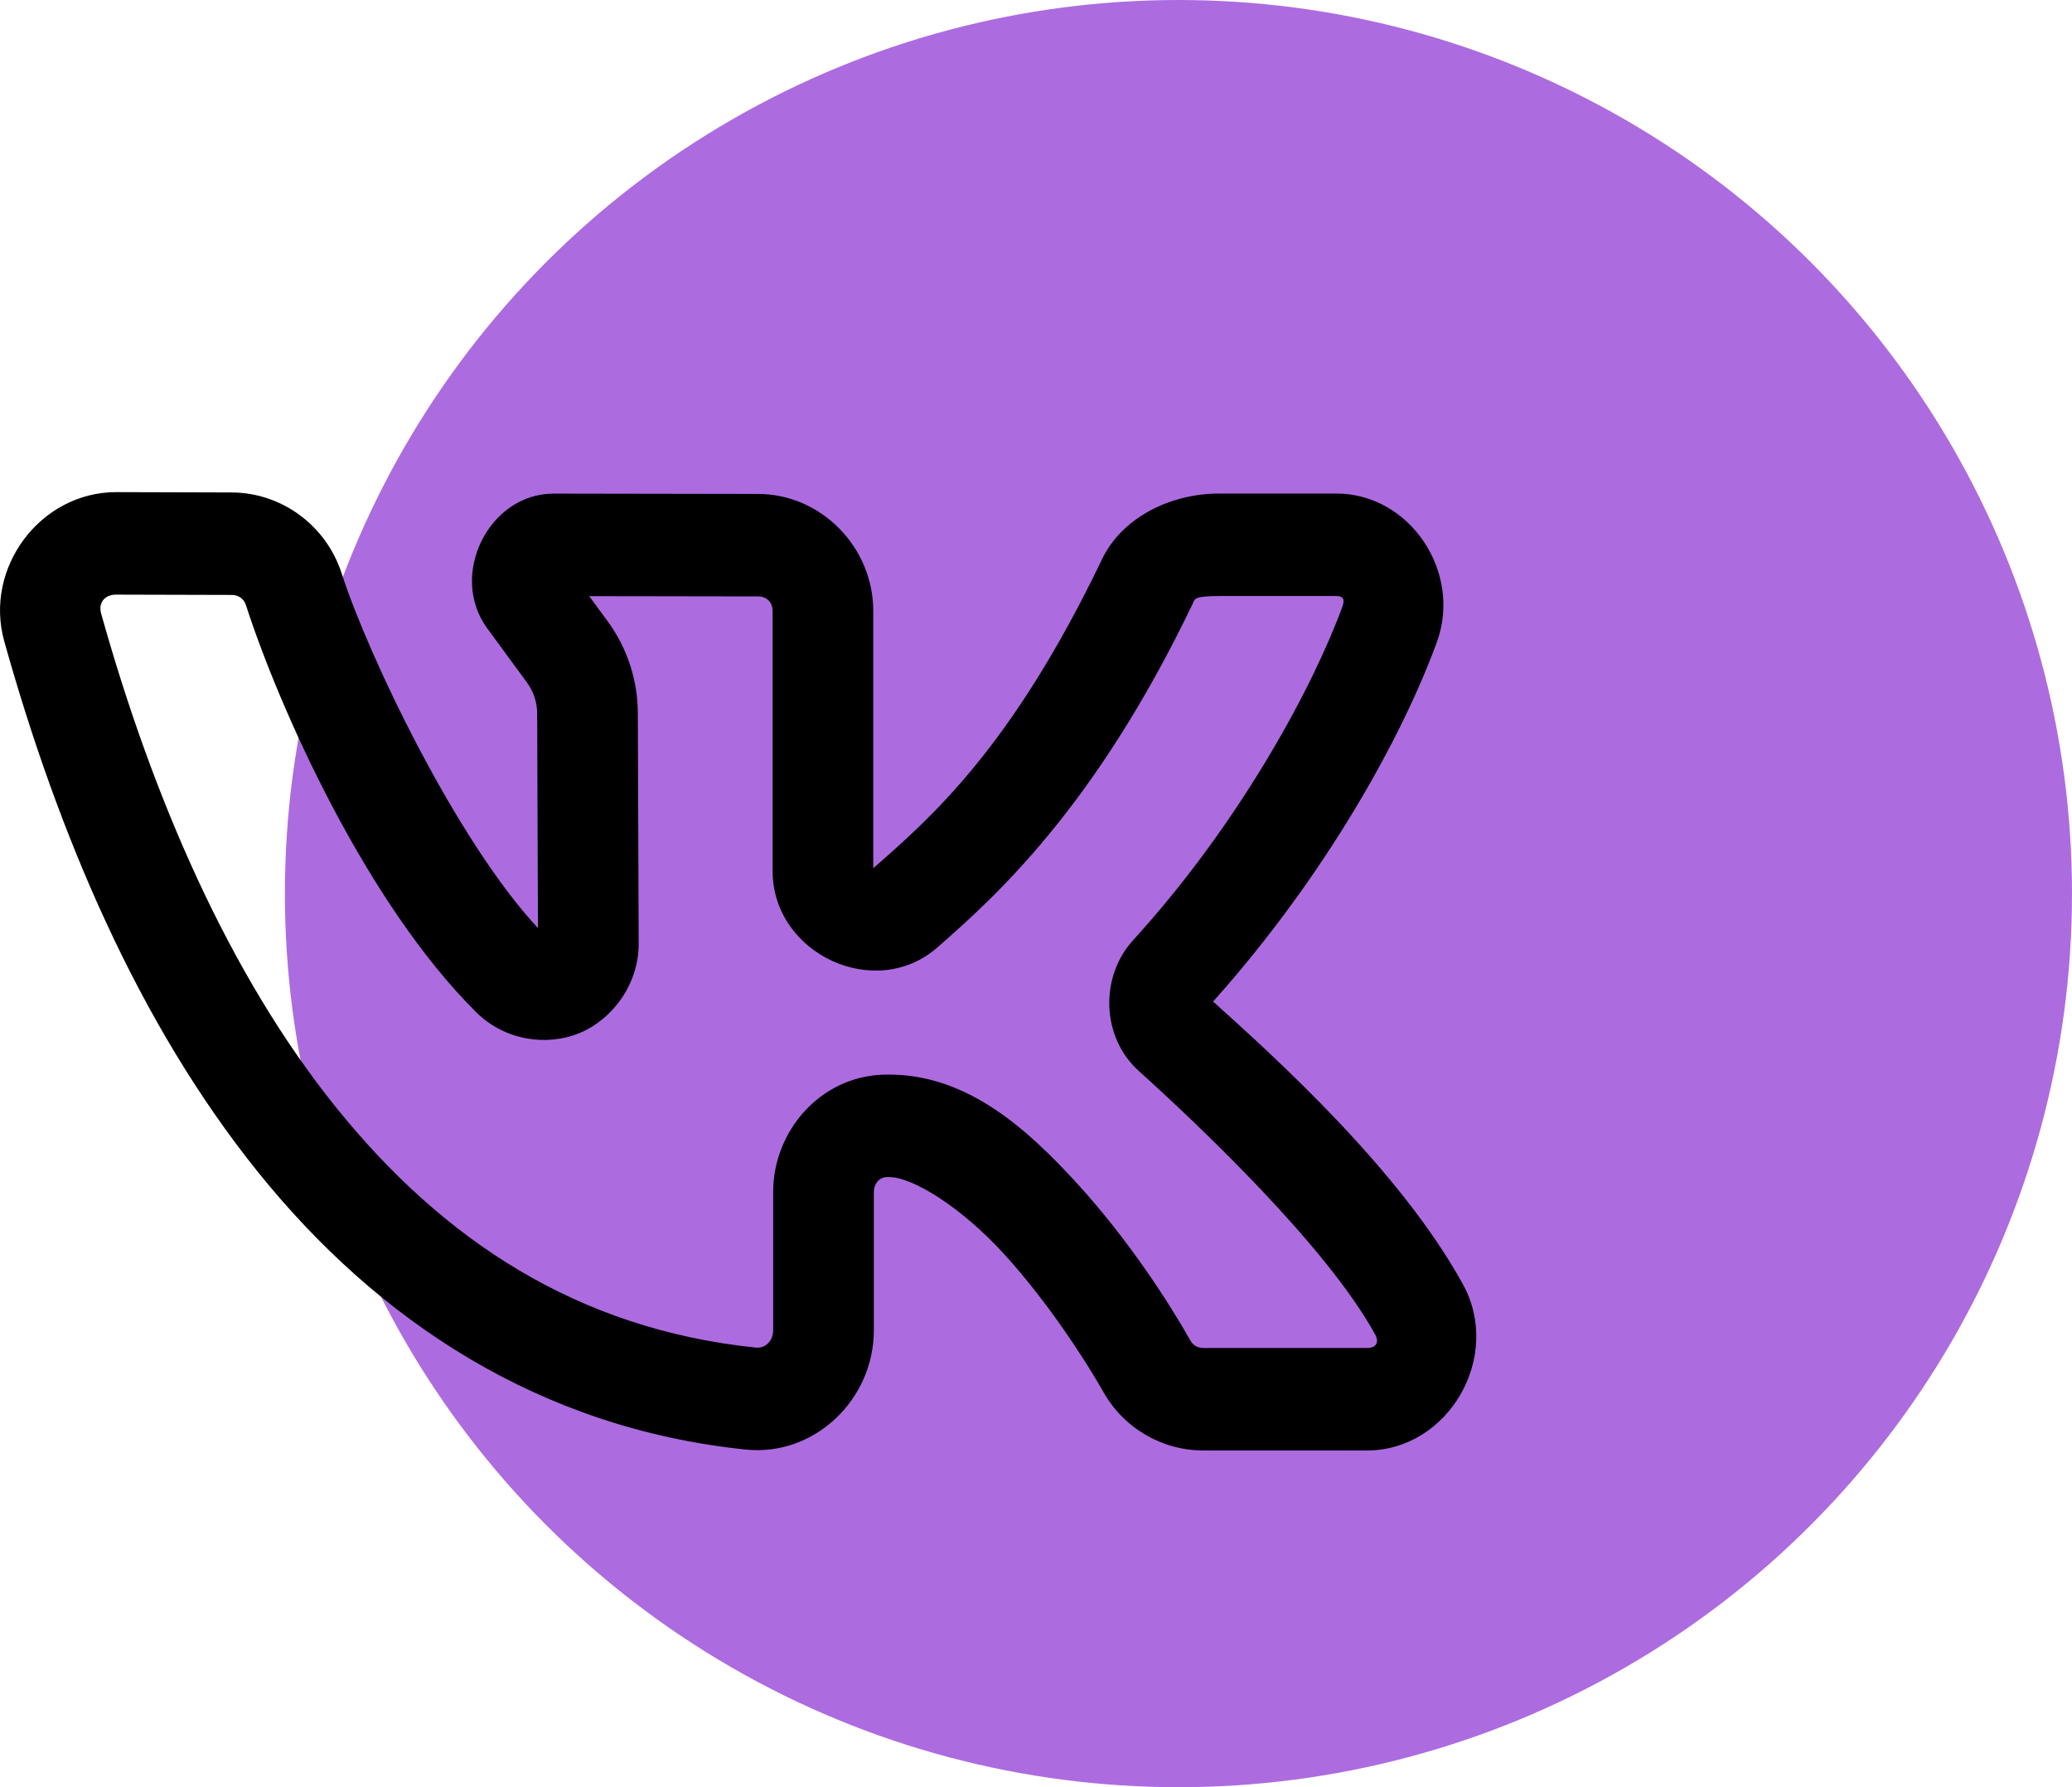
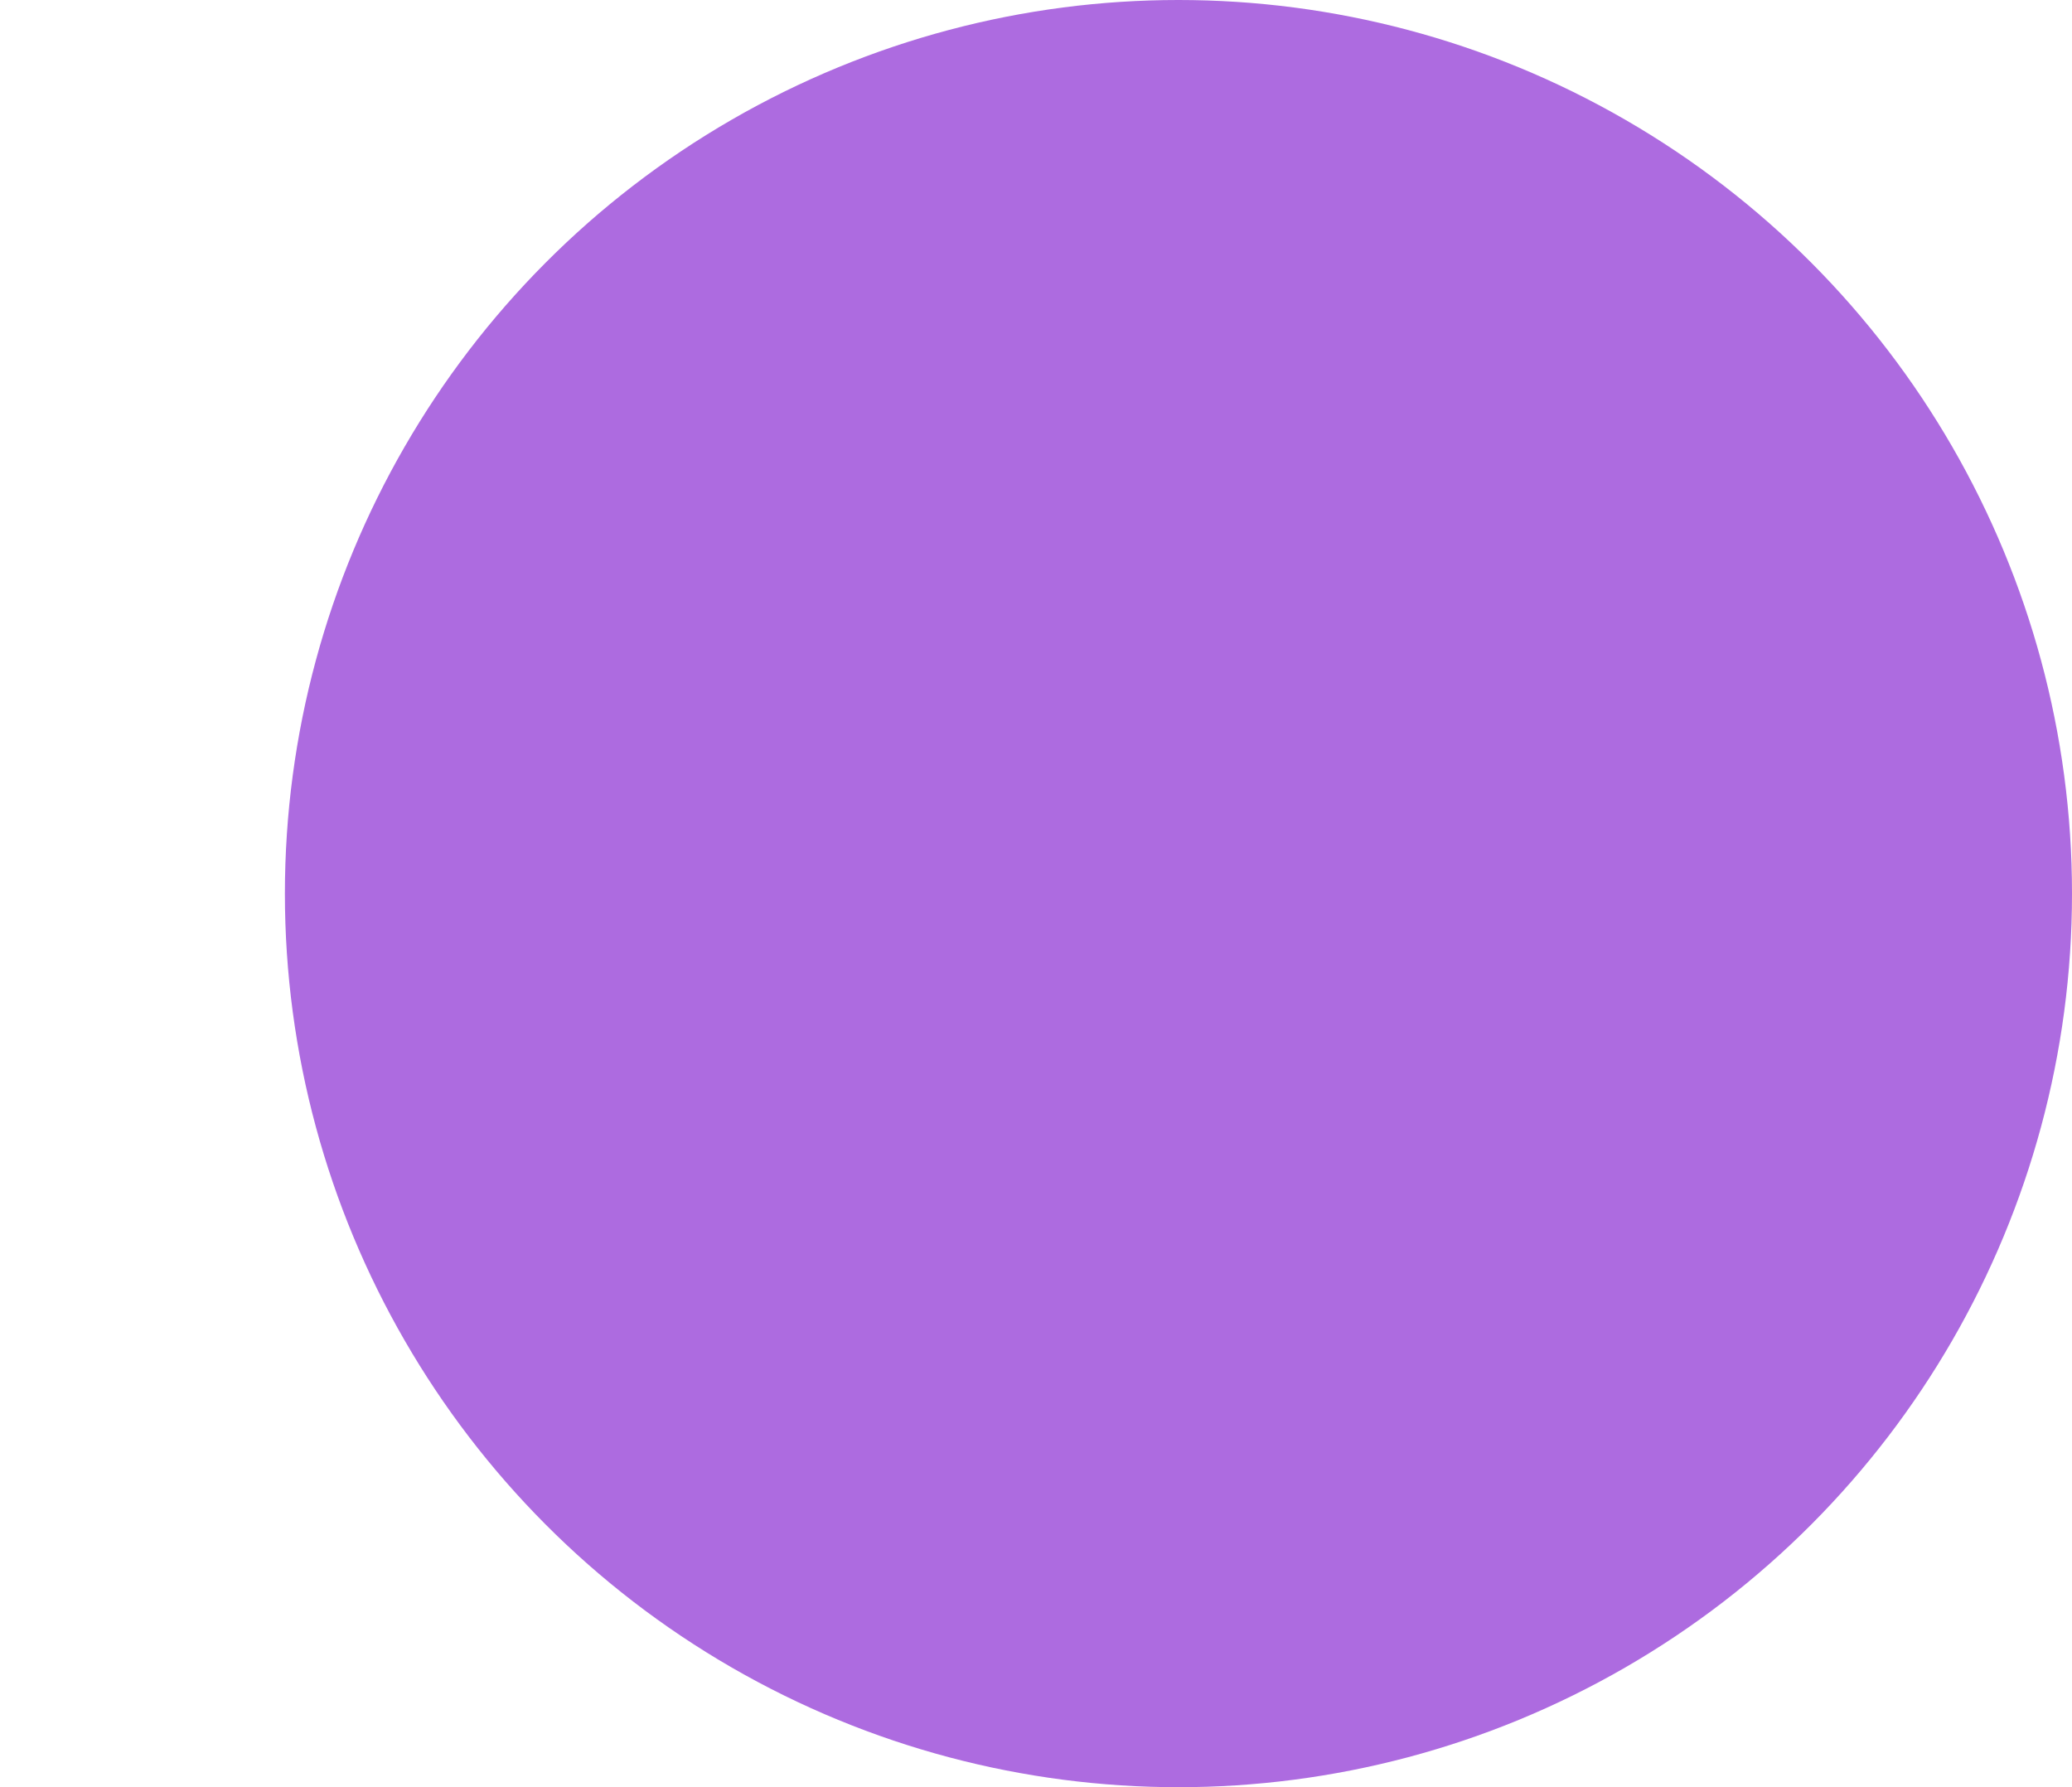
<svg xmlns="http://www.w3.org/2000/svg" width="80" height="69" viewBox="0 0 80 69" fill="none">
  <circle cx="45.5" cy="34.5" r="34.5" fill="#AD6BE0" />
-   <path d="M4.48 19C1.576 19 -0.635 21.907 0.166 24.765C2.251 32.215 5.342 39.51 9.957 45.246C14.571 50.981 20.812 55.139 28.792 55.964C31.448 56.238 33.739 54.034 33.739 51.361V46.024C33.739 45.691 33.963 45.454 34.218 45.447C34.265 45.446 34.303 45.444 34.327 45.444C35.243 45.444 37.126 46.613 38.78 48.429C40.435 50.246 41.898 52.495 42.602 53.741V53.743C43.398 55.151 44.882 56 46.461 56H52.775C55.919 56.002 58.024 52.387 56.485 49.586C54.069 45.187 49.248 40.837 46.838 38.667C51.254 33.73 54.182 28.35 55.48 24.783C56.459 22.087 54.44 19.054 51.593 19.054H47.086C45.127 19.054 43.3 20.026 42.554 21.581C39.046 28.898 35.919 31.585 33.717 33.52V23.593C33.717 21.116 31.698 19.074 29.273 19.07L21.38 19.057C18.866 19.053 17.308 22.213 18.814 24.262L20.337 26.339L20.34 26.344C20.601 26.695 20.74 27.116 20.74 27.549V27.552L20.77 35.831C17.631 32.461 14.22 25.322 13.191 22.137V22.135C12.59 20.275 10.861 19.019 8.952 19.013H8.949L4.483 19H4.48ZM4.48 22.957L8.942 22.969C9.216 22.97 9.418 23.121 9.499 23.371C10.777 27.327 14.134 34.863 18.391 39.084C19.497 40.18 21.119 40.403 22.377 39.883C23.635 39.363 24.66 38.015 24.66 36.434V36.431L24.627 27.549C24.627 26.256 24.211 24.998 23.447 23.966L23.445 23.961L22.749 23.016L29.265 23.026C29.605 23.027 29.83 23.252 29.83 23.593V33.621C29.83 36.832 33.803 38.677 36.192 36.578H36.194C38.384 34.653 42.259 31.216 46.046 23.317C46.134 23.134 46.057 23.011 47.086 23.011H51.593C51.855 23.011 51.932 23.138 51.833 23.41C50.731 26.441 47.918 31.727 43.748 36.3C42.463 37.709 42.515 40.038 43.968 41.348C46.246 43.399 51.218 48.105 53.091 51.515C53.263 51.827 53.134 52.044 52.777 52.043H46.461C46.243 52.043 46.065 51.935 45.97 51.768C45.128 50.278 43.584 47.884 41.632 45.74C39.68 43.596 37.357 41.487 34.327 41.487C34.241 41.487 34.17 41.489 34.117 41.49H34.111H34.109C31.697 41.559 29.852 43.642 29.852 46.024V51.361C29.852 51.771 29.542 52.065 29.184 52.028C22.287 51.315 17.087 47.866 12.963 42.739C8.839 37.612 5.893 30.788 3.903 23.68C3.792 23.284 4.031 22.957 4.48 22.957Z" fill="black" />
</svg>